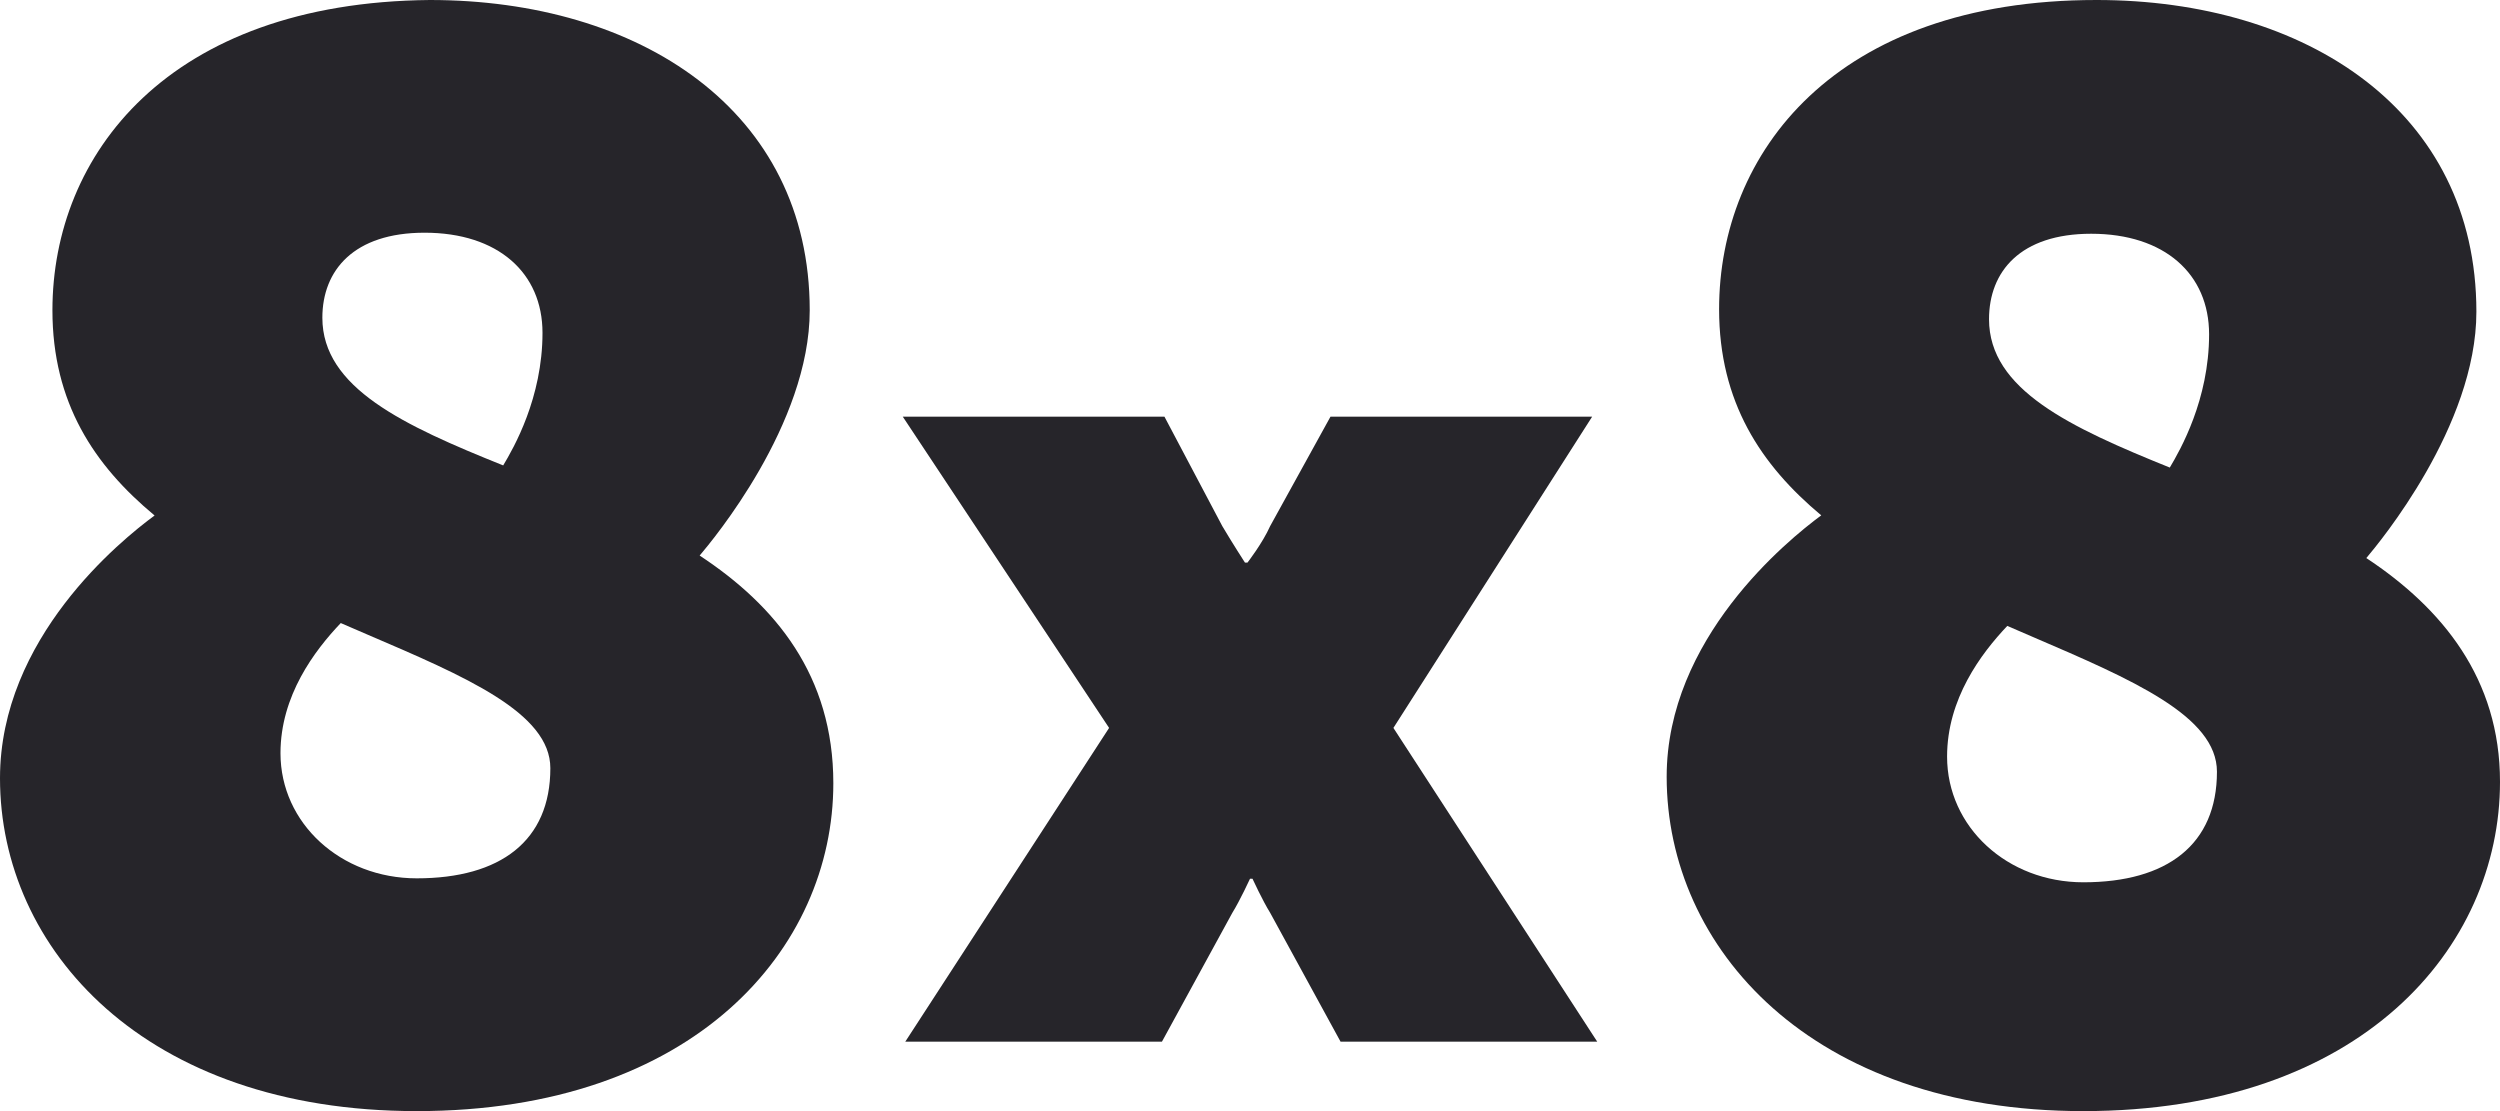
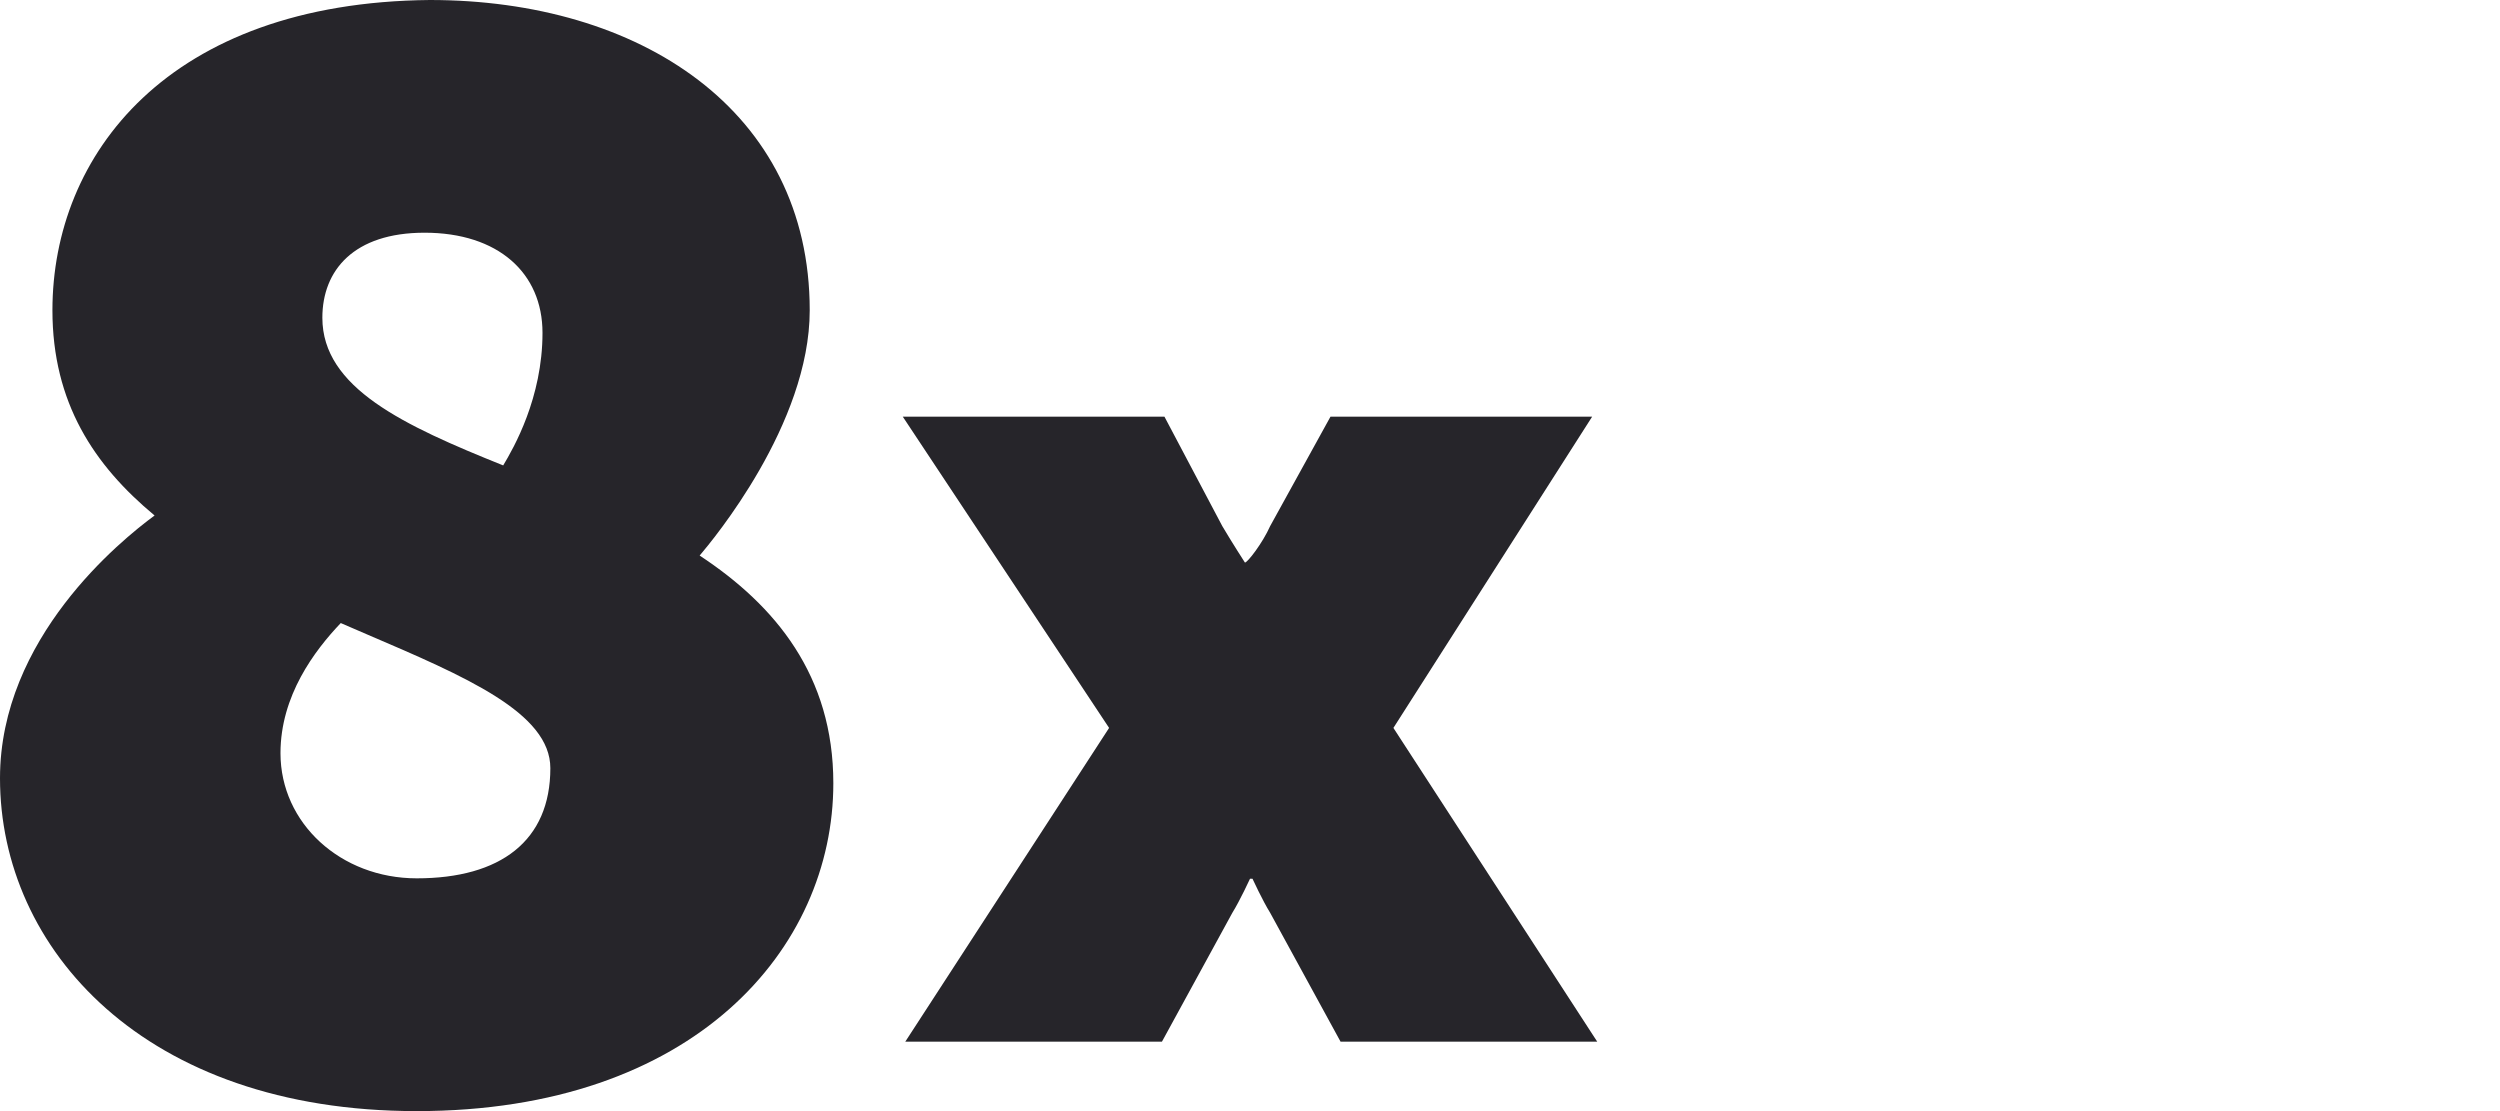
<svg xmlns="http://www.w3.org/2000/svg" width="36" height="16" viewBox="0 0 36 16" fill="none">
  <path fill-rule="evenodd" clip-rule="evenodd" d="M10.08 7.994L10.075 8C11.17 8.721 12 9.73 12 11.279C12 13.658 10 16 6 16C2.075 16 0 13.658 0 11.207C0 9.189 1.736 7.784 2.226 7.423C1.358 6.703 0.755 5.802 0.755 4.468C0.755 2.234 2.415 0.036 6.189 0C9.208 0 11.66 1.586 11.66 4.468C11.66 6.11 10.255 7.787 10.08 7.994ZM6.114 3.351C7.171 3.351 7.812 3.928 7.812 4.793C7.812 5.729 7.397 6.45 7.246 6.702C5.812 6.126 4.642 5.585 4.642 4.576C4.642 3.892 5.095 3.351 6.114 3.351ZM4.039 10.846C4.039 11.855 4.907 12.648 6.001 12.648C7.208 12.648 7.925 12.108 7.925 11.062C7.925 10.265 6.707 9.744 5.275 9.131C5.154 9.079 5.03 9.026 4.907 8.972C4.529 9.369 4.039 10.018 4.039 10.846Z" fill="#26252A" />
-   <path d="M19.159 6H22.927L20.065 10.482L23 15H19.304L18.29 13.144C18.181 12.969 18.036 12.654 18.036 12.654H18C18 12.654 17.855 12.969 17.746 13.144L16.732 15H13.036L15.971 10.482L13 6H16.768L17.601 7.576C17.746 7.821 17.927 8.101 17.927 8.101H17.964C17.964 8.101 18.181 7.821 18.29 7.576L19.159 6Z" fill="#26252A" />
-   <path fill-rule="evenodd" clip-rule="evenodd" d="M34.075 8.036L34.08 8.03C34.255 7.822 35.66 6.137 35.66 4.489C35.66 1.593 33.208 0 30.189 0C26.415 0 24.755 2.208 24.755 4.452C24.755 5.792 25.358 6.697 26.226 7.421C25.736 7.783 24 9.195 24 11.185C24 13.647 26.076 16 30 16C34 16 36 13.647 36 11.258C36 9.774 35.17 8.76 34.075 8.036ZM30 12.705C28.905 12.705 28.038 11.909 28.038 10.895C28.038 10.063 28.528 9.411 28.905 9.013C29.029 9.067 29.152 9.12 29.273 9.172C30.705 9.787 31.924 10.312 31.924 11.113C31.924 12.162 31.207 12.705 30 12.705ZM31.811 4.814C31.811 3.945 31.17 3.366 30.113 3.366C29.094 3.366 28.642 3.909 28.642 4.597C28.642 5.611 29.811 6.154 31.245 6.733C31.396 6.479 31.811 5.755 31.811 4.814Z" fill="#26252A" />
+   <path d="M19.159 6H22.927L20.065 10.482L23 15H19.304L18.29 13.144C18.181 12.969 18.036 12.654 18.036 12.654H18C18 12.654 17.855 12.969 17.746 13.144L16.732 15H13.036L15.971 10.482L13 6H16.768L17.601 7.576C17.746 7.821 17.927 8.101 17.927 8.101C17.964 8.101 18.181 7.821 18.29 7.576L19.159 6Z" fill="#26252A" />
</svg>